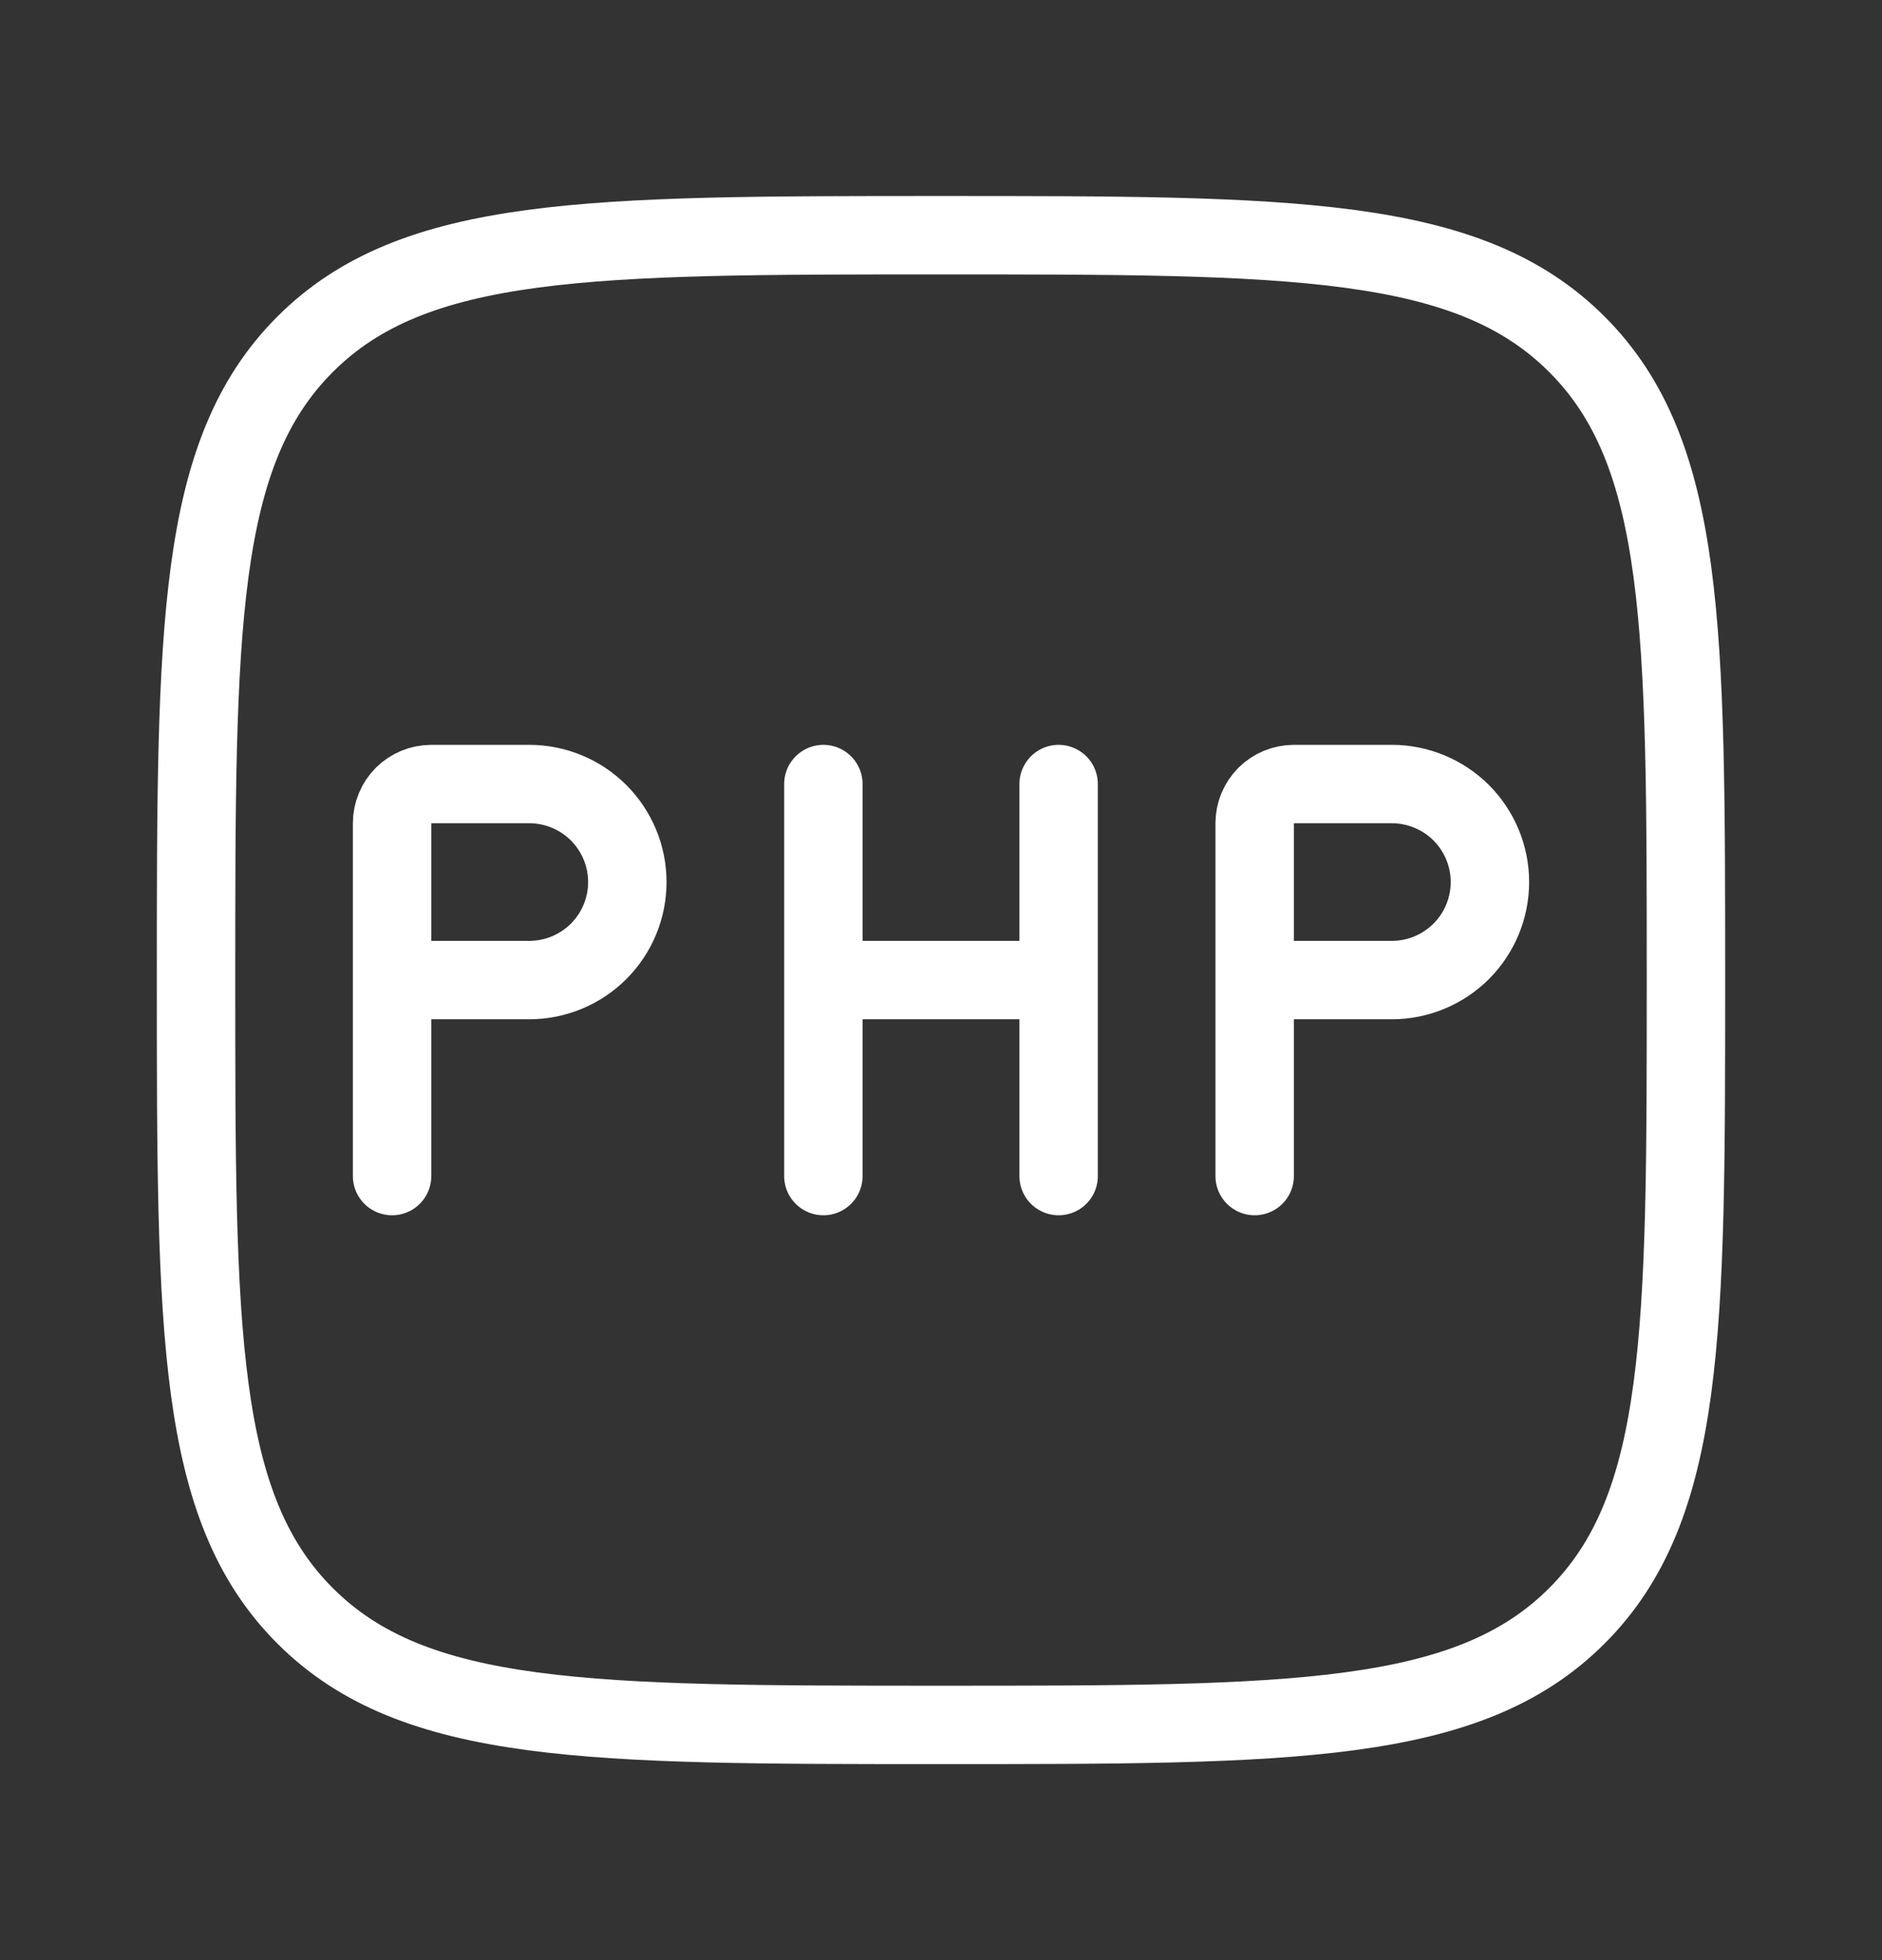
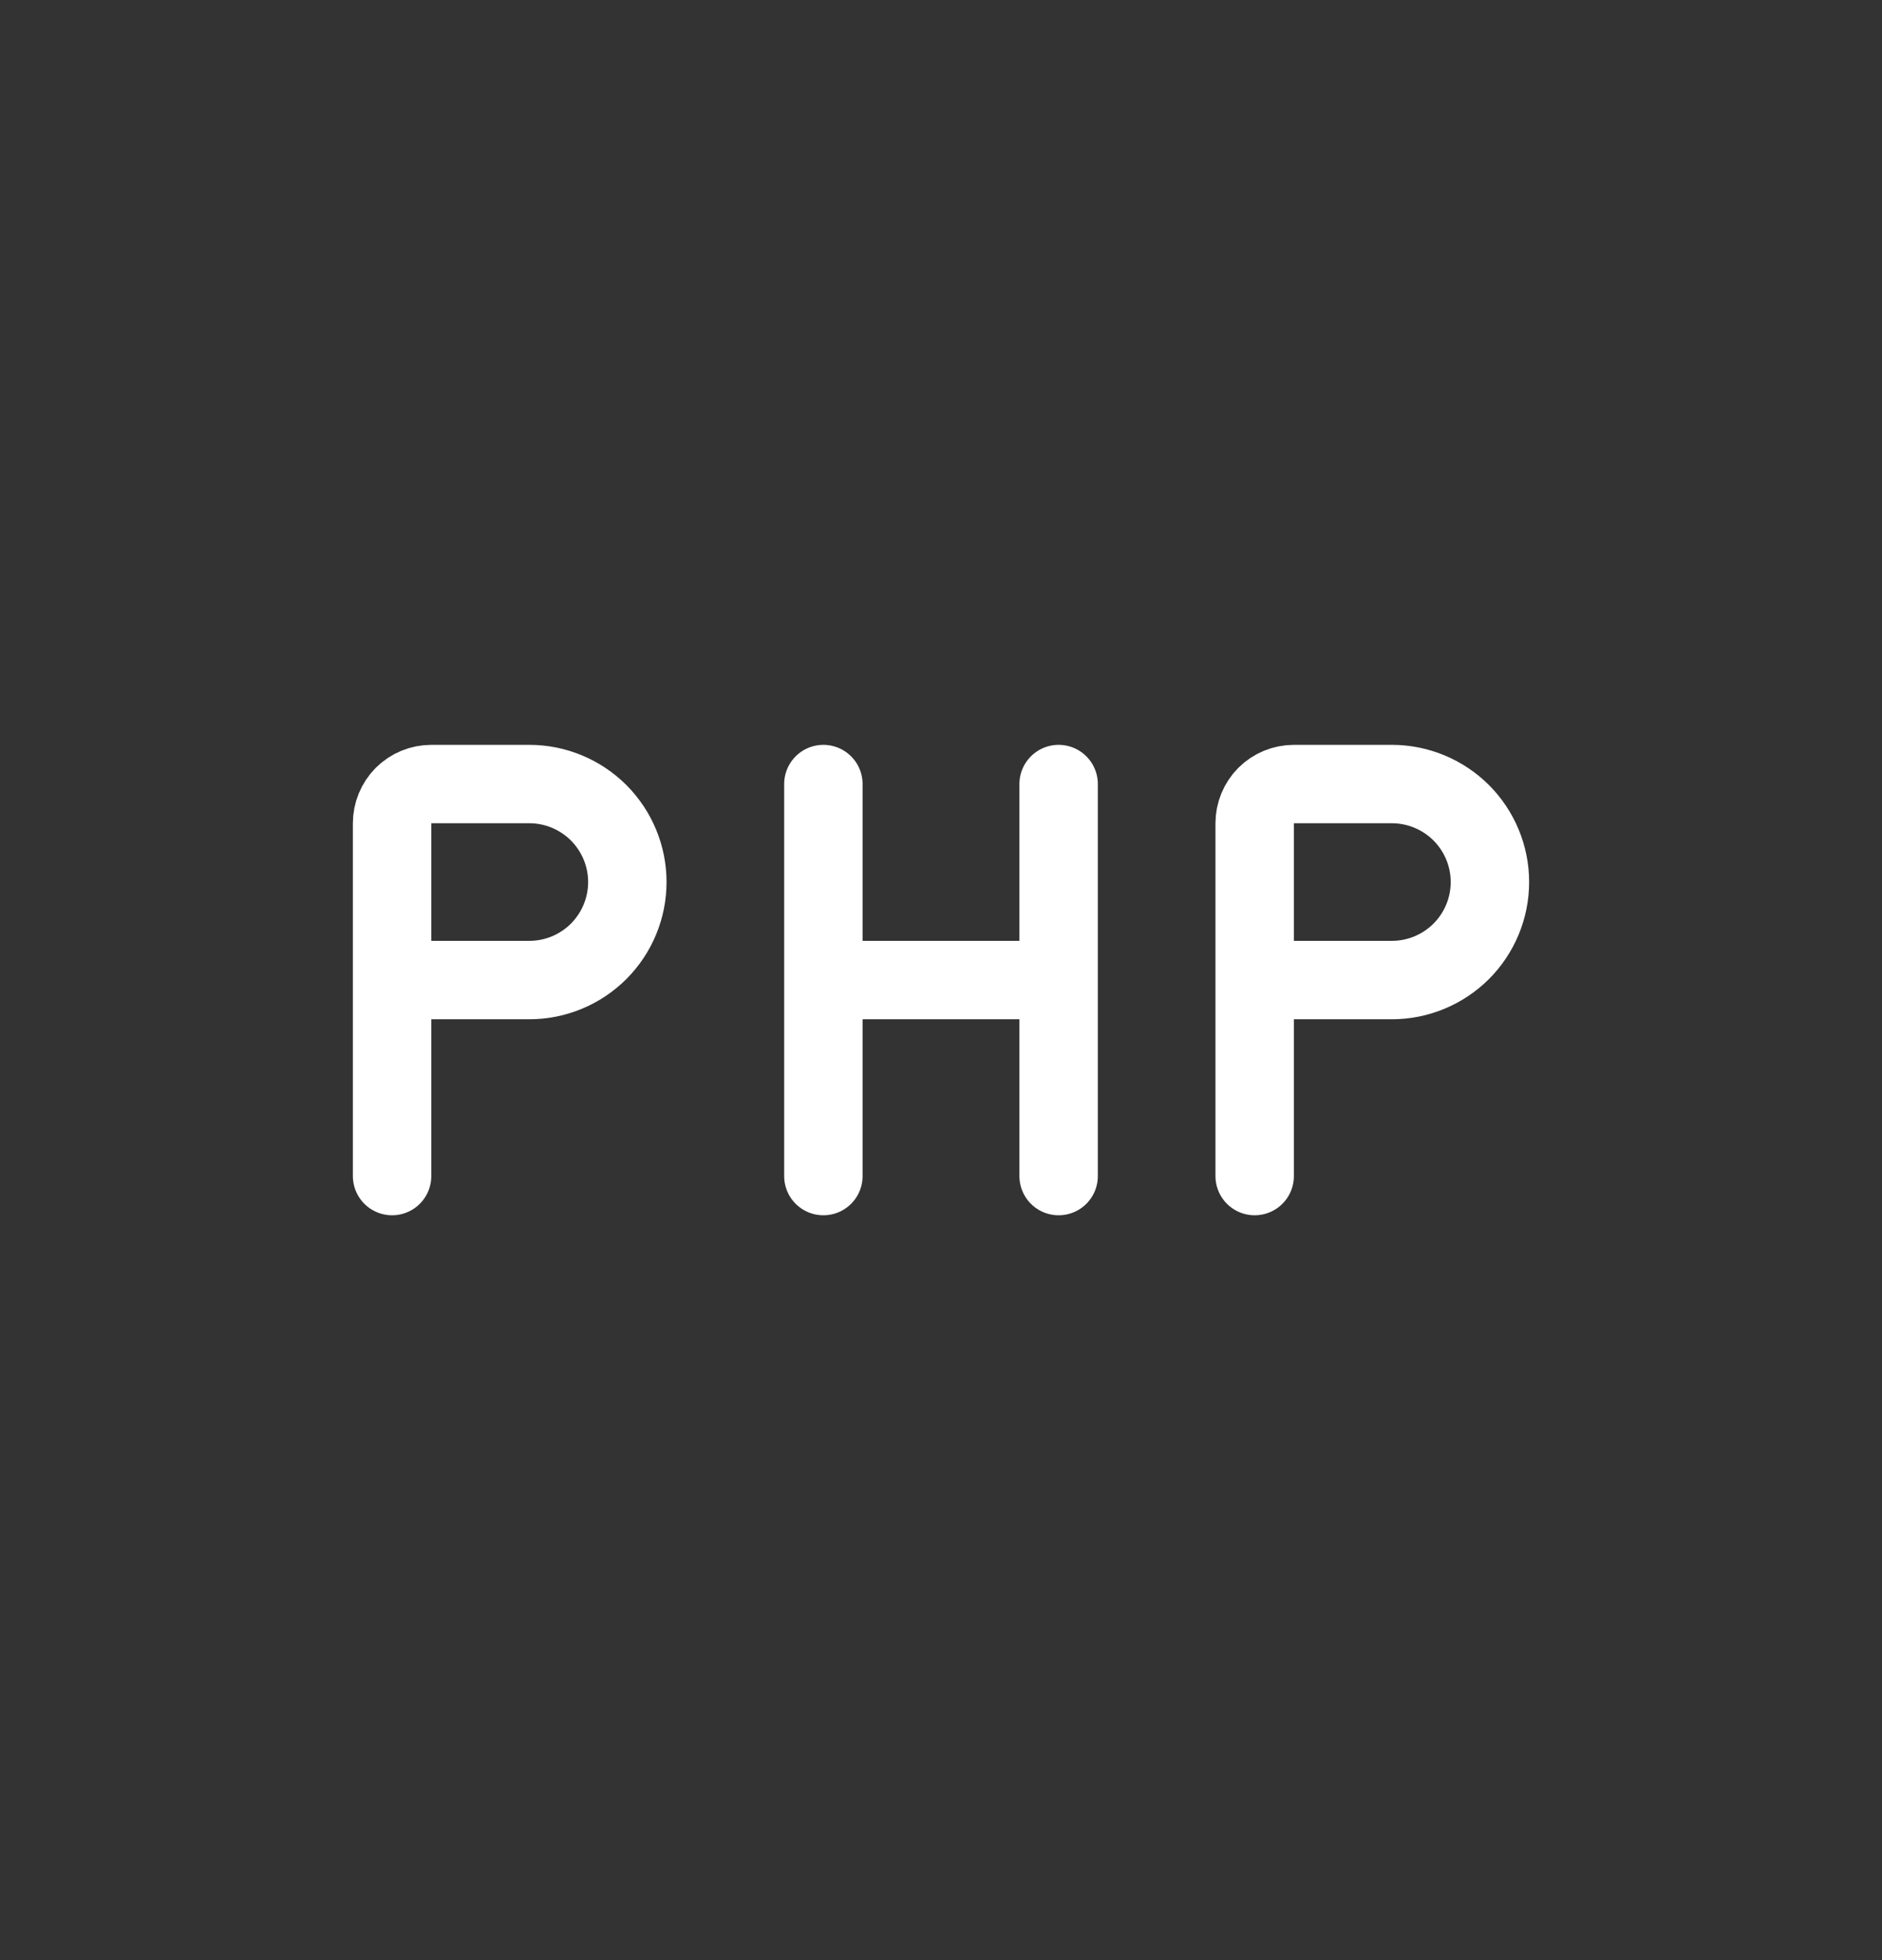
<svg xmlns="http://www.w3.org/2000/svg" width="24" height="25" viewBox="0 0 24 25" fill="none">
  <rect x="0" y="0" width="24" height="25" fill="#333333" stroke="none" />
-   <path d="M2.5 12.5C2.5 8.022 2.5 5.782 3.891 4.391C5.282 3 7.521 3 12 3C16.478 3 18.718 3 20.109 4.391C21.5 5.782 21.5 8.021 21.5 12.5C21.5 16.978 21.5 19.218 20.109 20.609C18.718 22 16.479 22 12 22C7.522 22 5.282 22 3.891 20.609C2.5 19.218 2.5 16.979 2.5 12.5Z" stroke="white" stroke-linecap="round" stroke-linejoin="round" />
  <path d="M5 12.5V10.5C5 10.367 5.053 10.24 5.146 10.146C5.24 10.053 5.367 10 5.5 10H6.75C7.082 10 7.399 10.132 7.634 10.366C7.868 10.601 8 10.918 8 11.25C8 11.582 7.868 11.899 7.634 12.134C7.399 12.368 7.082 12.5 6.75 12.5H5ZM5 12.5V15M16 12.5V10.5C16 10.367 16.053 10.24 16.146 10.146C16.24 10.053 16.367 10 16.5 10H17.75C18.081 10 18.399 10.132 18.634 10.366C18.868 10.601 19 10.918 19 11.25C19 11.582 18.868 11.899 18.634 12.134C18.399 12.368 18.081 12.5 17.75 12.5H16ZM16 12.5V15M10.5 10V12.5M10.5 12.5V15M10.5 12.5H13.5M13.5 10V12.5M13.5 12.5V15" stroke="white" stroke-linecap="round" stroke-linejoin="round" />
</svg>